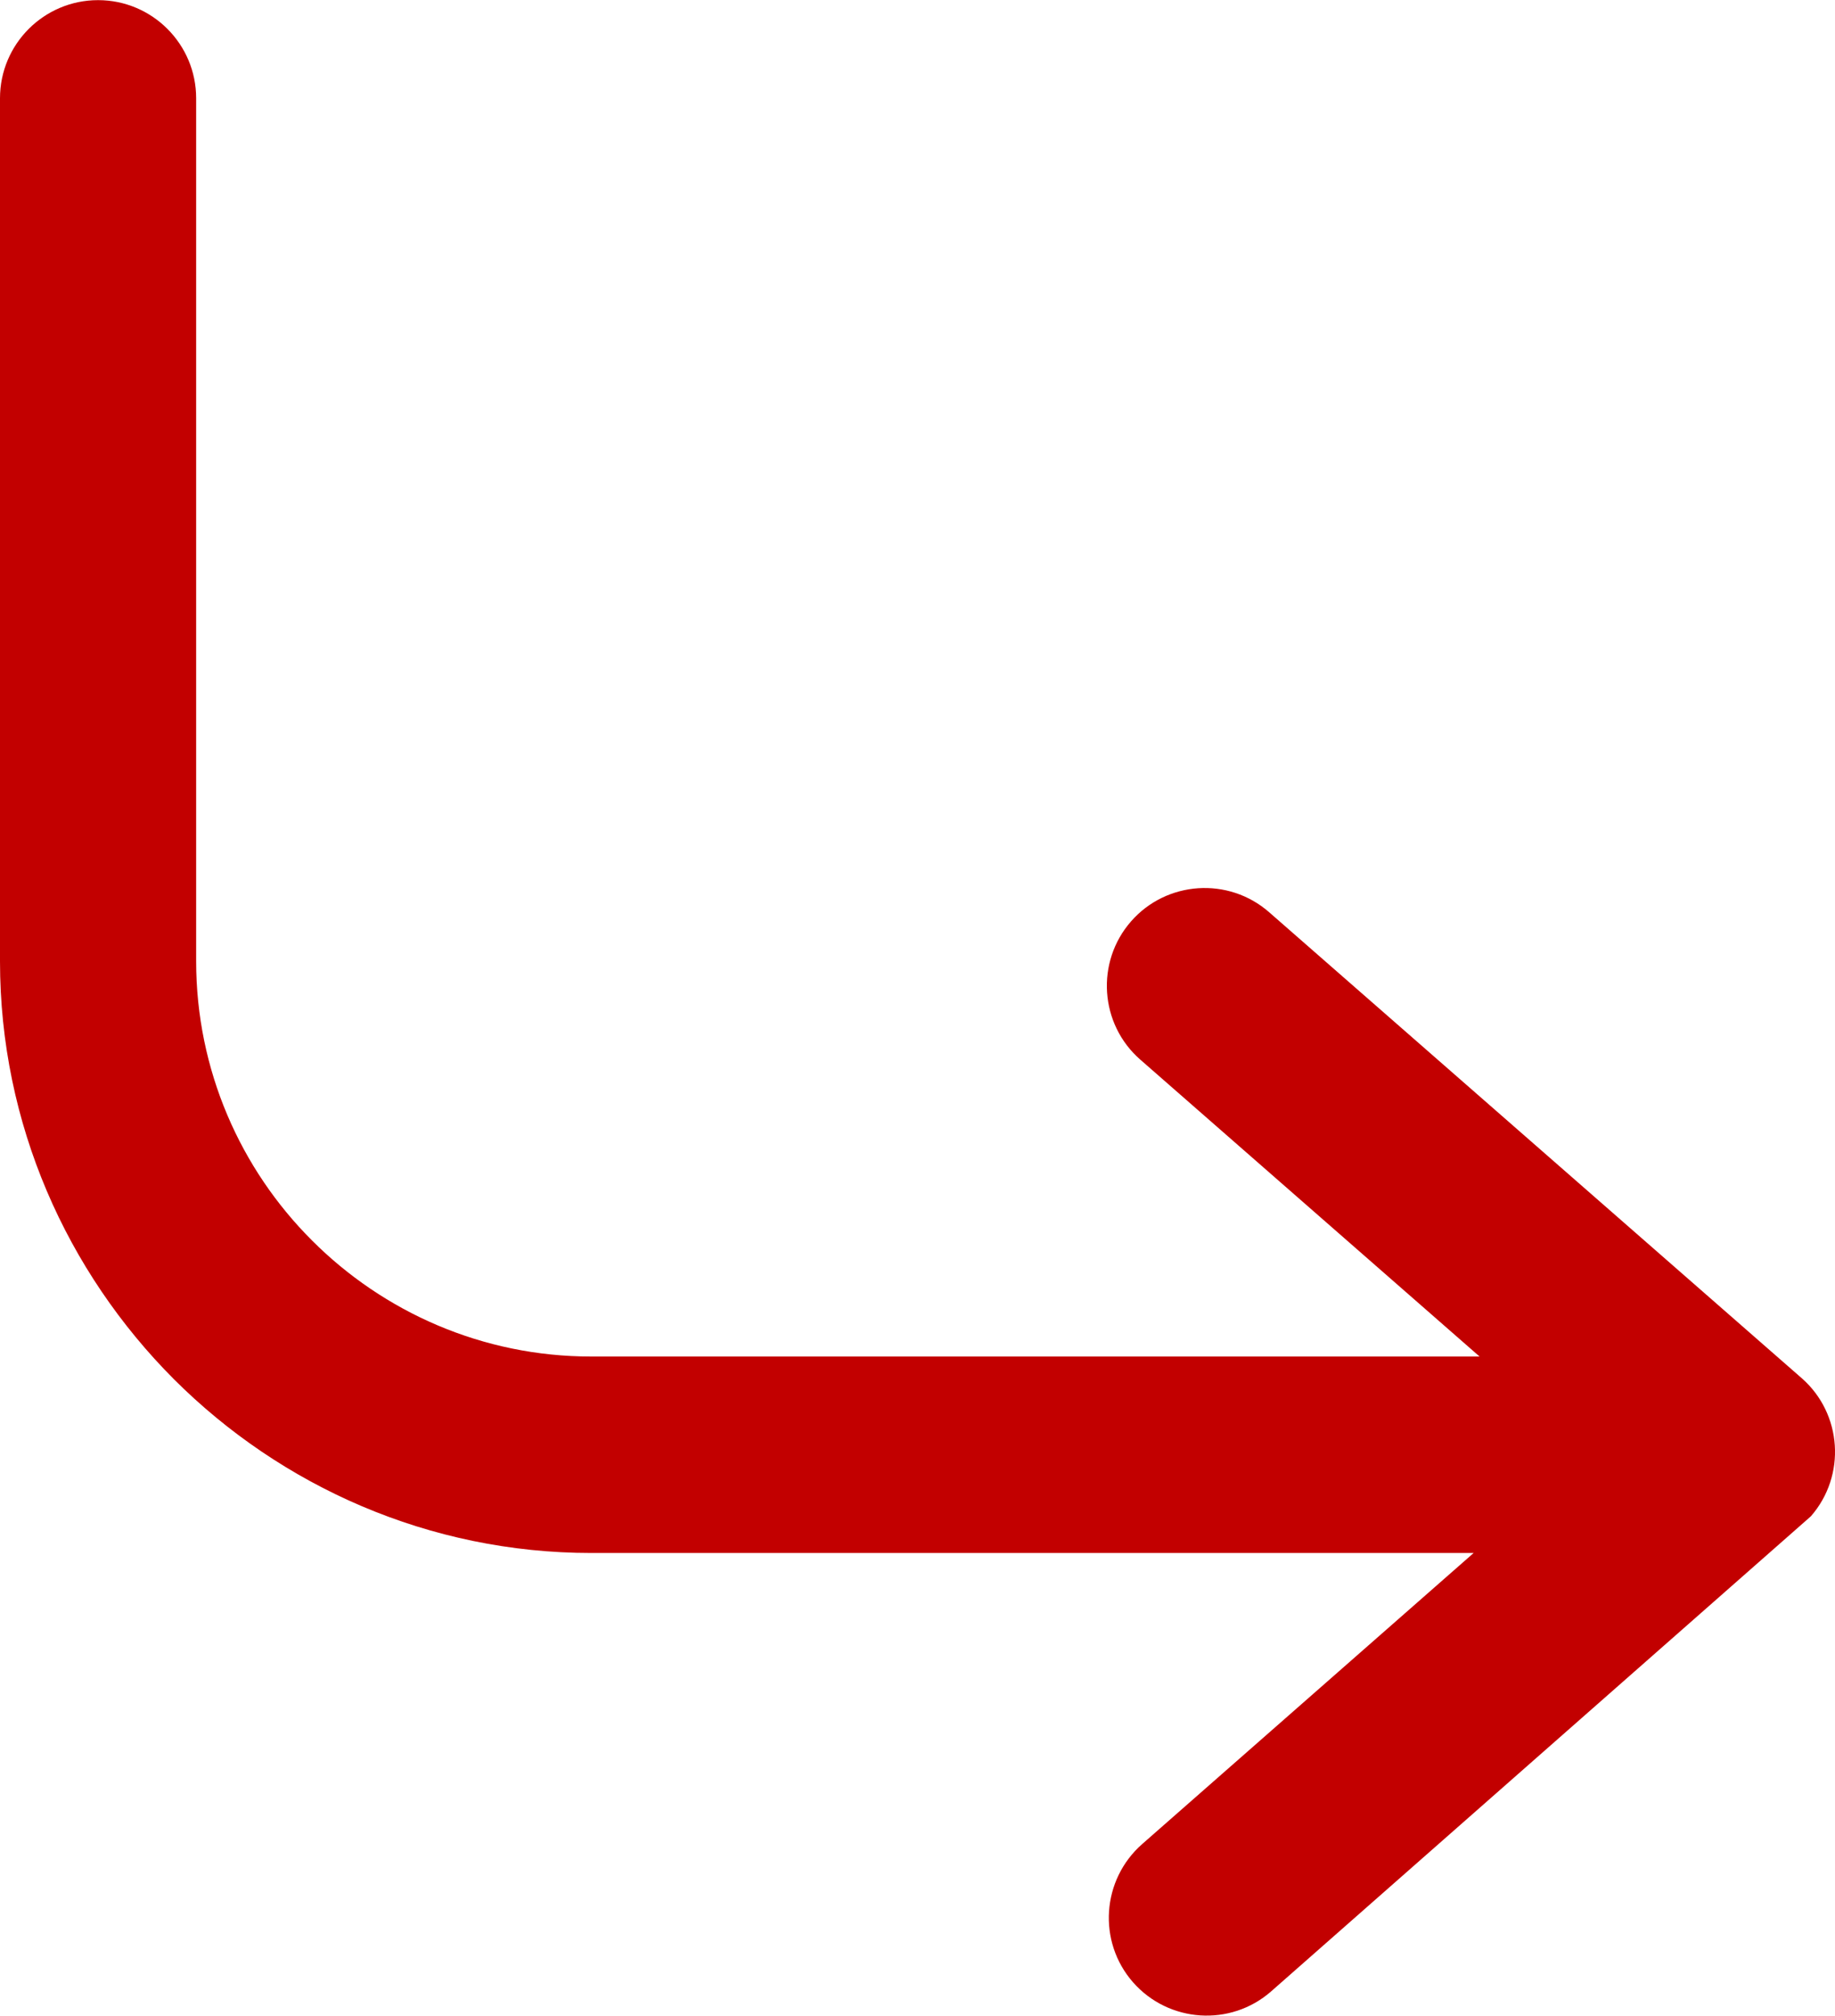
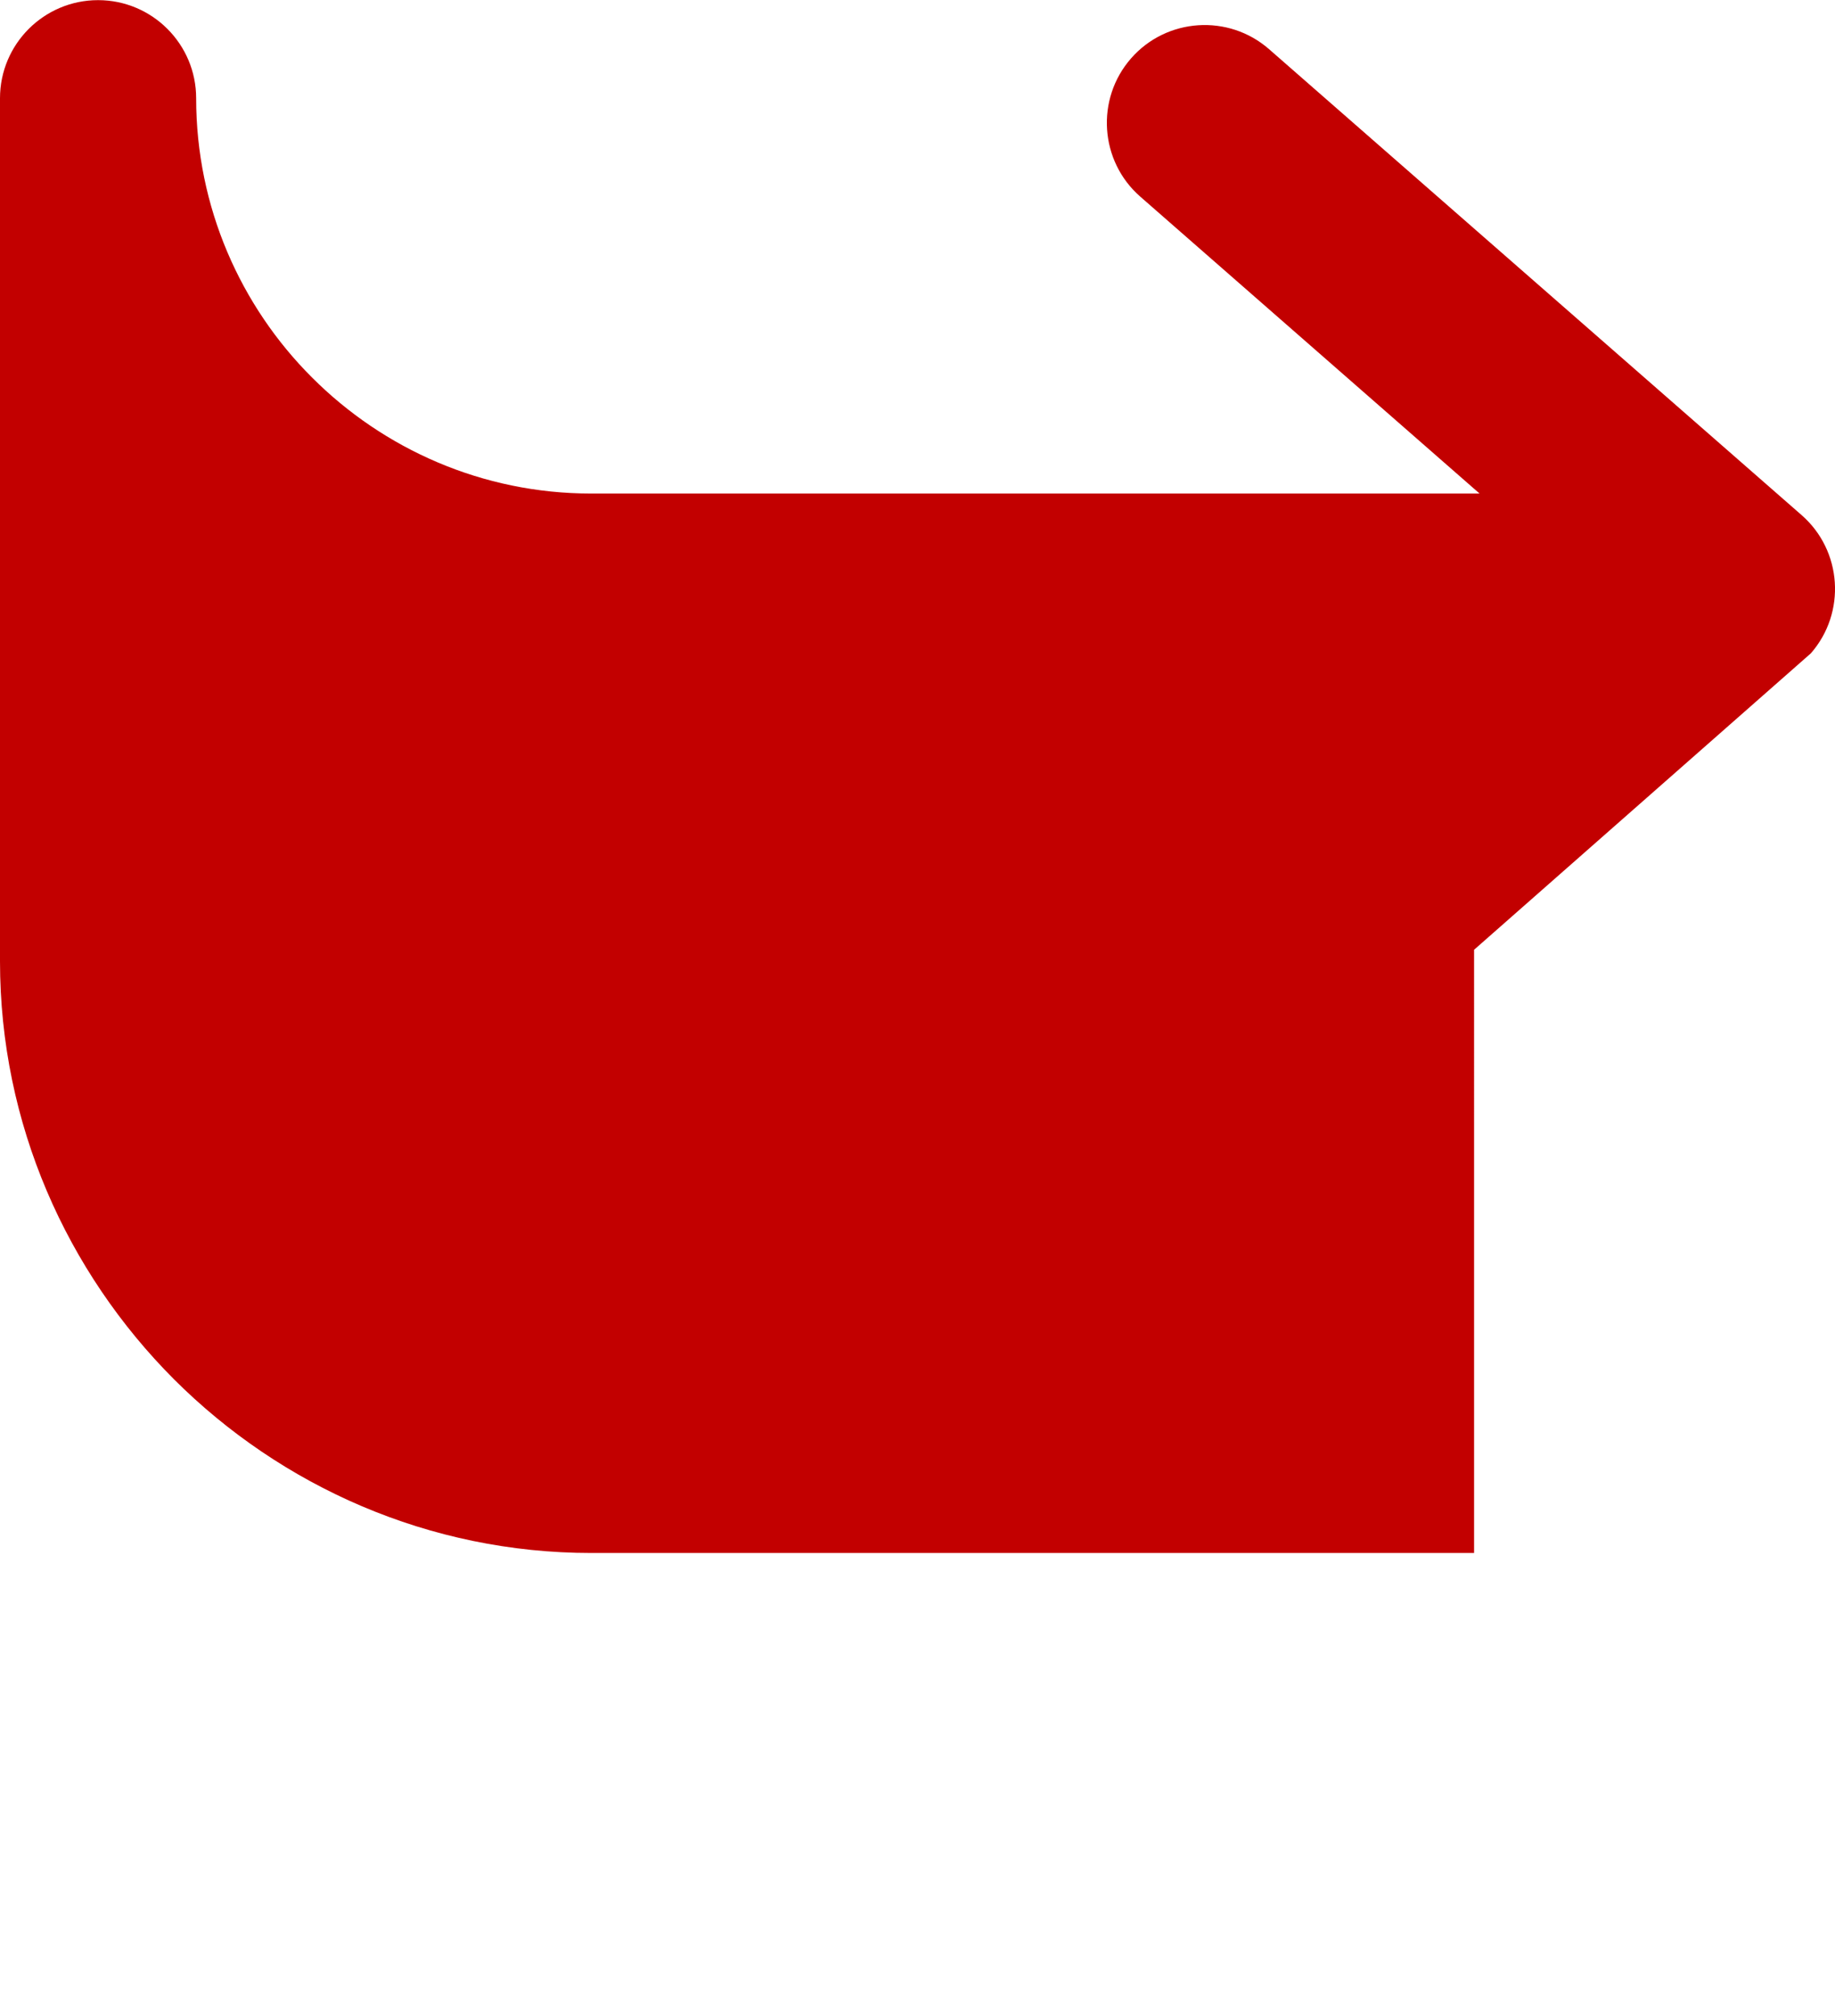
<svg xmlns="http://www.w3.org/2000/svg" xml:space="preserve" width="1.715mm" height="1.883mm" version="1.1" style="shape-rendering:geometricPrecision; text-rendering:geometricPrecision; image-rendering:optimizeQuality; fill-rule:evenodd; clip-rule:evenodd" viewBox="0 0 93.55 102.7">
  <defs>
    <style type="text/css">
   
    .fil0 {fill:#C20000;fill-rule:nonzero}
   
  </style>
  </defs>
  <g id="Слой_x0020_1">
-     <path class="fil0" d="M75.15 79.12l-45 0c-8.28,0 -15.82,-3.4 -21.28,-8.85 -5.47,-5.48 -8.87,-13.02 -8.87,-21.3l0 -43.97c0,-2.76 2.24,-5 5,-5 2.76,0 5,2.24 5,5l0 43.97c0,5.54 2.26,10.59 5.91,14.23 3.65,3.65 8.69,5.91 14.23,5.91l45.29 0 -17.3 -15.13c-2.07,-1.81 -2.28,-4.97 -0.47,-7.04 1.81,-2.07 4.97,-2.28 7.04,-0.47l27.15 23.74c2.07,1.81 2.28,4.97 0.47,7.04l-27.52 24.21c-2.07,1.81 -5.22,1.6 -7.04,-0.47 -1.81,-2.07 -1.6,-5.22 0.47,-7.04l16.92 -14.85z" />
+     <path class="fil0" d="M75.15 79.12l-45 0c-8.28,0 -15.82,-3.4 -21.28,-8.85 -5.47,-5.48 -8.87,-13.02 -8.87,-21.3l0 -43.97c0,-2.76 2.24,-5 5,-5 2.76,0 5,2.24 5,5c0,5.54 2.26,10.59 5.91,14.23 3.65,3.65 8.69,5.91 14.23,5.91l45.29 0 -17.3 -15.13c-2.07,-1.81 -2.28,-4.97 -0.47,-7.04 1.81,-2.07 4.97,-2.28 7.04,-0.47l27.15 23.74c2.07,1.81 2.28,4.97 0.47,7.04l-27.52 24.21c-2.07,1.81 -5.22,1.6 -7.04,-0.47 -1.81,-2.07 -1.6,-5.22 0.47,-7.04l16.92 -14.85z" />
  </g>
</svg>